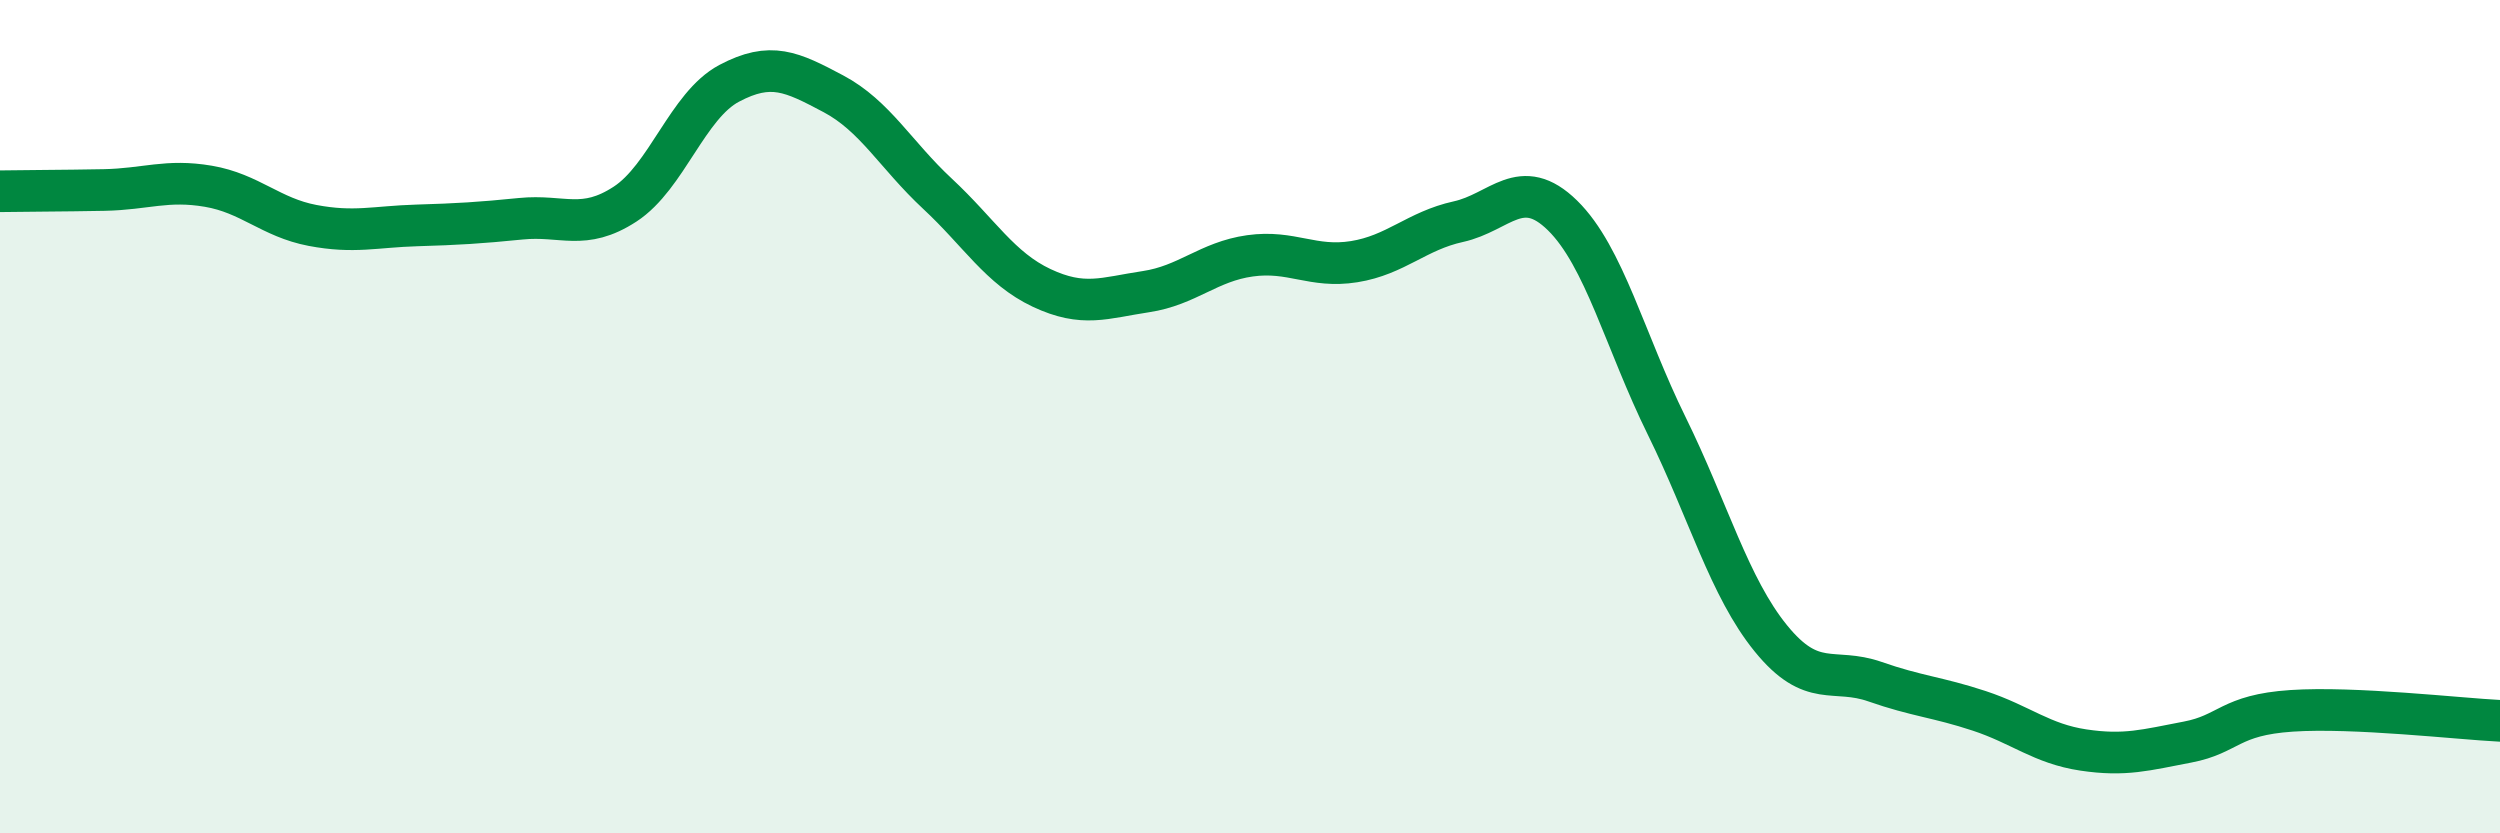
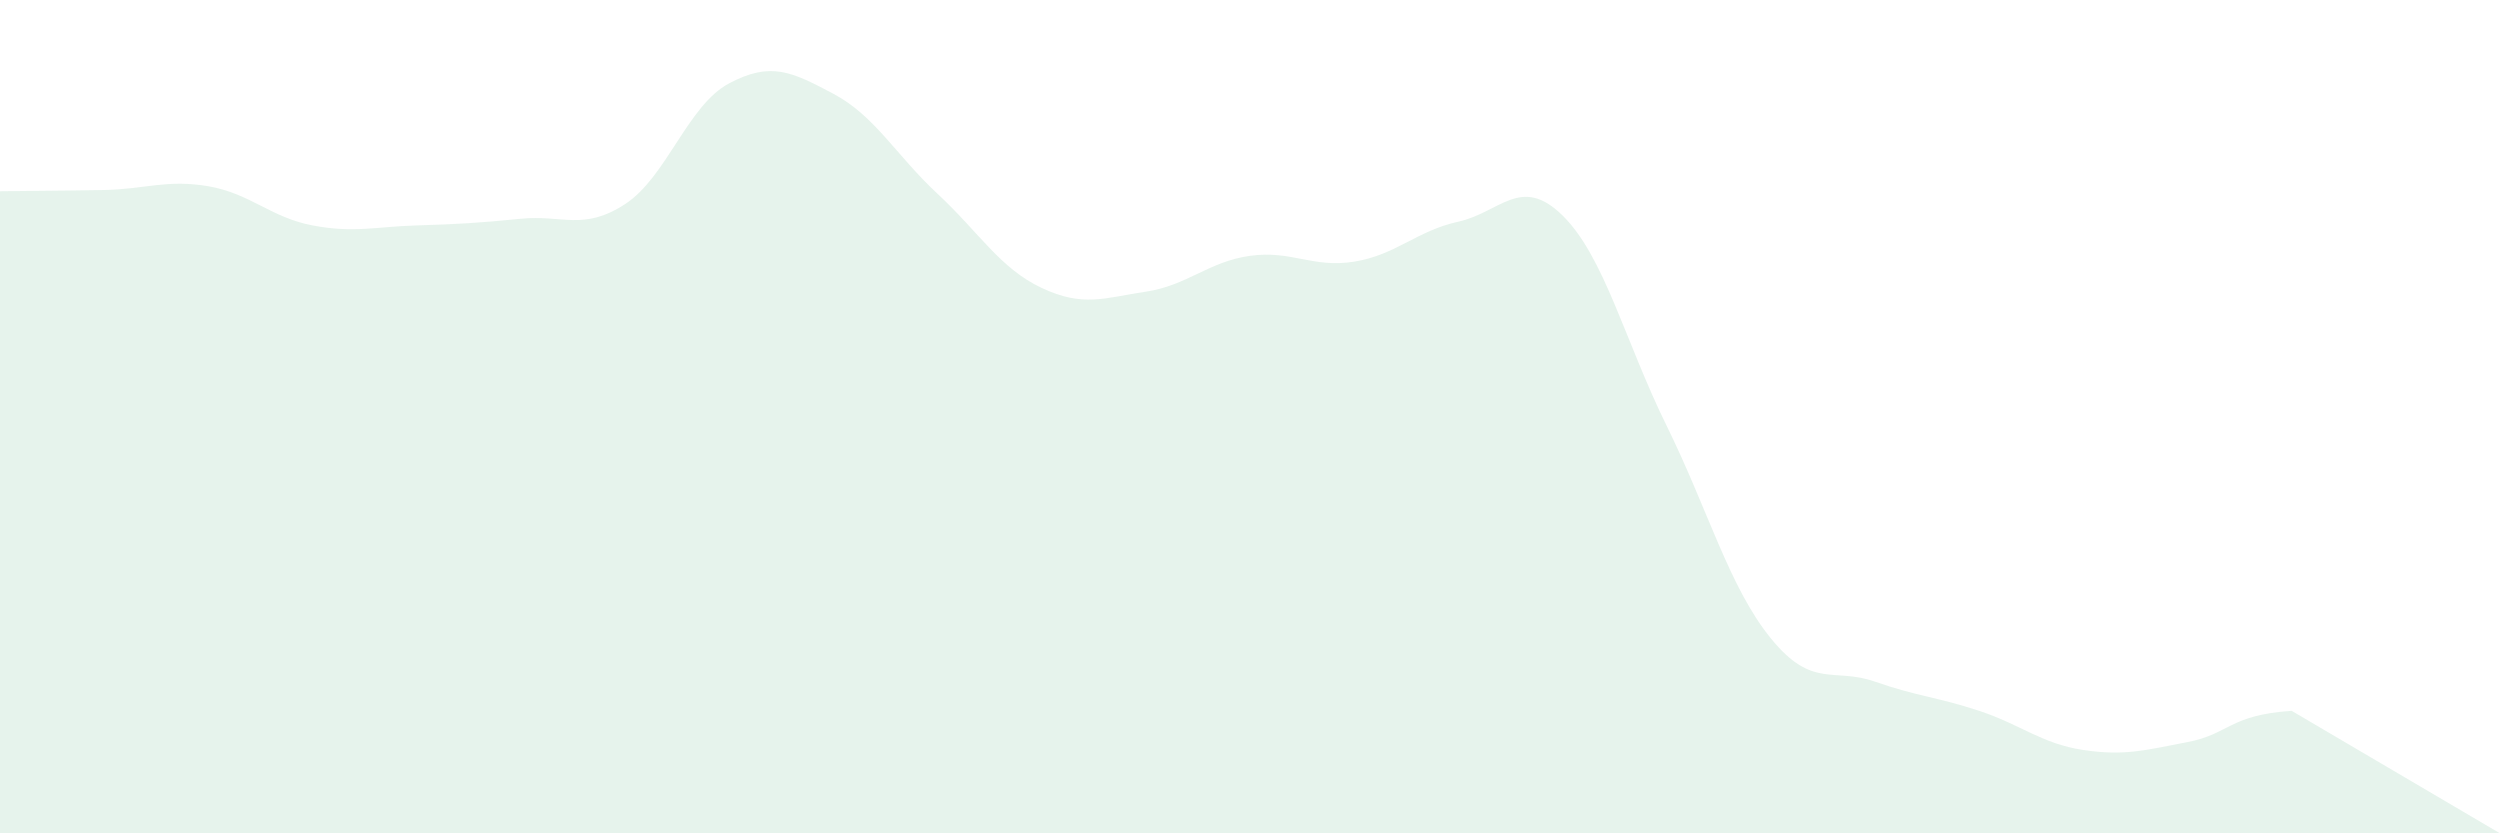
<svg xmlns="http://www.w3.org/2000/svg" width="60" height="20" viewBox="0 0 60 20">
-   <path d="M 0,4.59 C 0.5,4.58 1.5,4.58 2.5,4.56 C 3.5,4.54 4,4.3 5,4.47 C 6,4.64 6.5,5.22 7.5,5.41 C 8.5,5.6 9,5.44 10,5.41 C 11,5.38 11.5,5.35 12.5,5.25 C 13.5,5.15 14,5.55 15,4.9 C 16,4.25 16.5,2.53 17.5,2 C 18.5,1.47 19,1.72 20,2.25 C 21,2.78 21.5,3.72 22.5,4.65 C 23.5,5.58 24,6.44 25,6.91 C 26,7.38 26.5,7.15 27.5,7 C 28.5,6.85 29,6.28 30,6.14 C 31,6 31.5,6.44 32.5,6.28 C 33.5,6.12 34,5.54 35,5.32 C 36,5.1 36.5,4.19 37.5,5.17 C 38.5,6.15 39,8.19 40,10.22 C 41,12.25 41.5,14.09 42.5,15.32 C 43.5,16.55 44,16.01 45,16.36 C 46,16.71 46.5,16.73 47.5,17.06 C 48.5,17.39 49,17.85 50,18 C 51,18.15 51.5,18 52.5,17.81 C 53.5,17.62 53.5,17.16 55,17.06 C 56.5,16.96 59,17.25 60,17.3L60 20L0 20Z" fill="#008740" opacity="0.1" stroke-linecap="round" stroke-linejoin="round" />
-   <path d="M 0,4.59 C 0.5,4.58 1.5,4.58 2.5,4.56 C 3.5,4.54 4,4.3 5,4.47 C 6,4.64 6.5,5.22 7.5,5.41 C 8.5,5.6 9,5.44 10,5.41 C 11,5.38 11.5,5.35 12.5,5.25 C 13.5,5.15 14,5.55 15,4.9 C 16,4.25 16.5,2.53 17.5,2 C 18.5,1.47 19,1.72 20,2.25 C 21,2.78 21.5,3.72 22.5,4.65 C 23.5,5.58 24,6.44 25,6.91 C 26,7.38 26.5,7.15 27.5,7 C 28.5,6.85 29,6.28 30,6.14 C 31,6 31.5,6.44 32.5,6.28 C 33.5,6.12 34,5.54 35,5.32 C 36,5.1 36.5,4.19 37.5,5.17 C 38.5,6.15 39,8.19 40,10.22 C 41,12.25 41.5,14.09 42.5,15.32 C 43.5,16.55 44,16.01 45,16.36 C 46,16.71 46.5,16.73 47.5,17.06 C 48.5,17.39 49,17.85 50,18 C 51,18.15 51.5,18 52.5,17.81 C 53.5,17.62 53.5,17.16 55,17.06 C 56.5,16.96 59,17.25 60,17.3" stroke="#008740" stroke-width="1" fill="none" stroke-linecap="round" stroke-linejoin="round" />
+   <path d="M 0,4.59 C 0.5,4.58 1.5,4.58 2.5,4.56 C 3.5,4.54 4,4.3 5,4.47 C 6,4.64 6.5,5.22 7.5,5.41 C 8.5,5.6 9,5.44 10,5.41 C 11,5.38 11.5,5.35 12.5,5.25 C 13.5,5.15 14,5.55 15,4.9 C 16,4.25 16.5,2.53 17.5,2 C 18.5,1.47 19,1.72 20,2.25 C 21,2.78 21.5,3.72 22.5,4.65 C 23.5,5.58 24,6.44 25,6.91 C 26,7.38 26.5,7.15 27.5,7 C 28.5,6.85 29,6.28 30,6.14 C 31,6 31.5,6.44 32.5,6.28 C 33.5,6.12 34,5.54 35,5.32 C 36,5.1 36.5,4.19 37.5,5.17 C 38.5,6.15 39,8.19 40,10.22 C 41,12.25 41.5,14.09 42.5,15.32 C 43.5,16.55 44,16.01 45,16.36 C 46,16.71 46.5,16.73 47.5,17.06 C 48.5,17.39 49,17.85 50,18 C 51,18.15 51.5,18 52.5,17.81 C 53.5,17.62 53.5,17.16 55,17.06 L60 20L0 20Z" fill="#008740" opacity="0.1" stroke-linecap="round" stroke-linejoin="round" />
</svg>